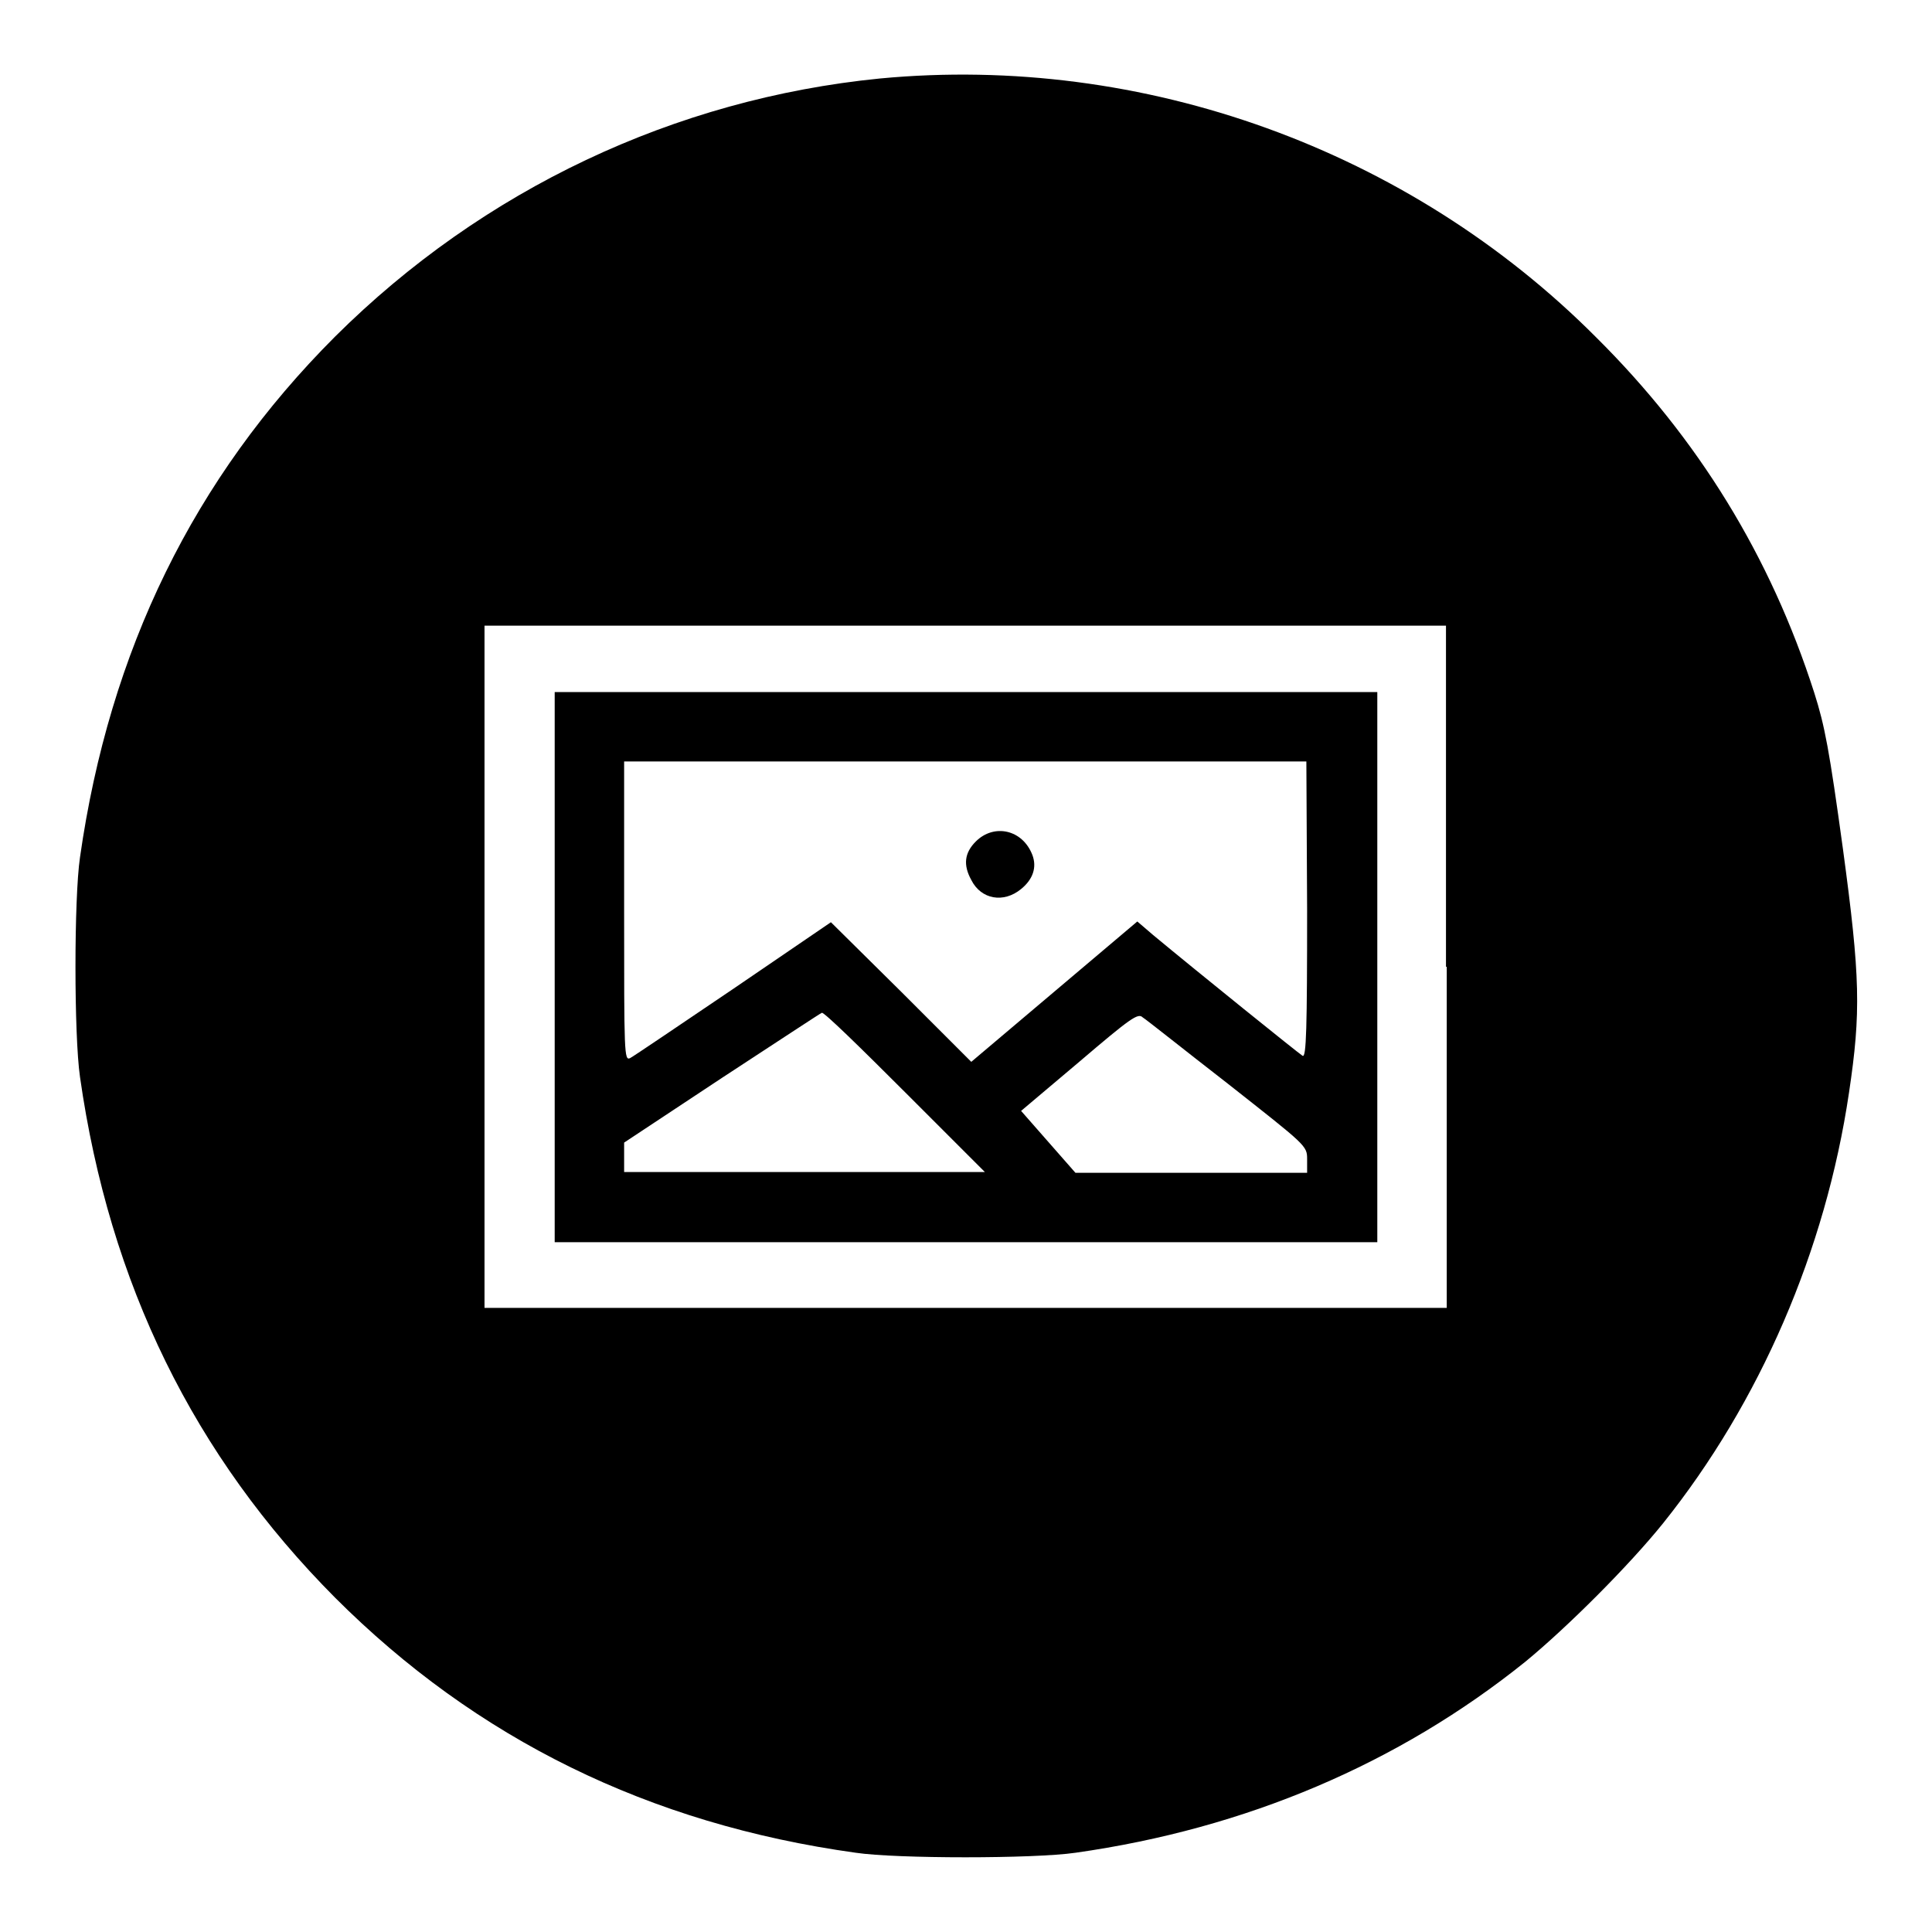
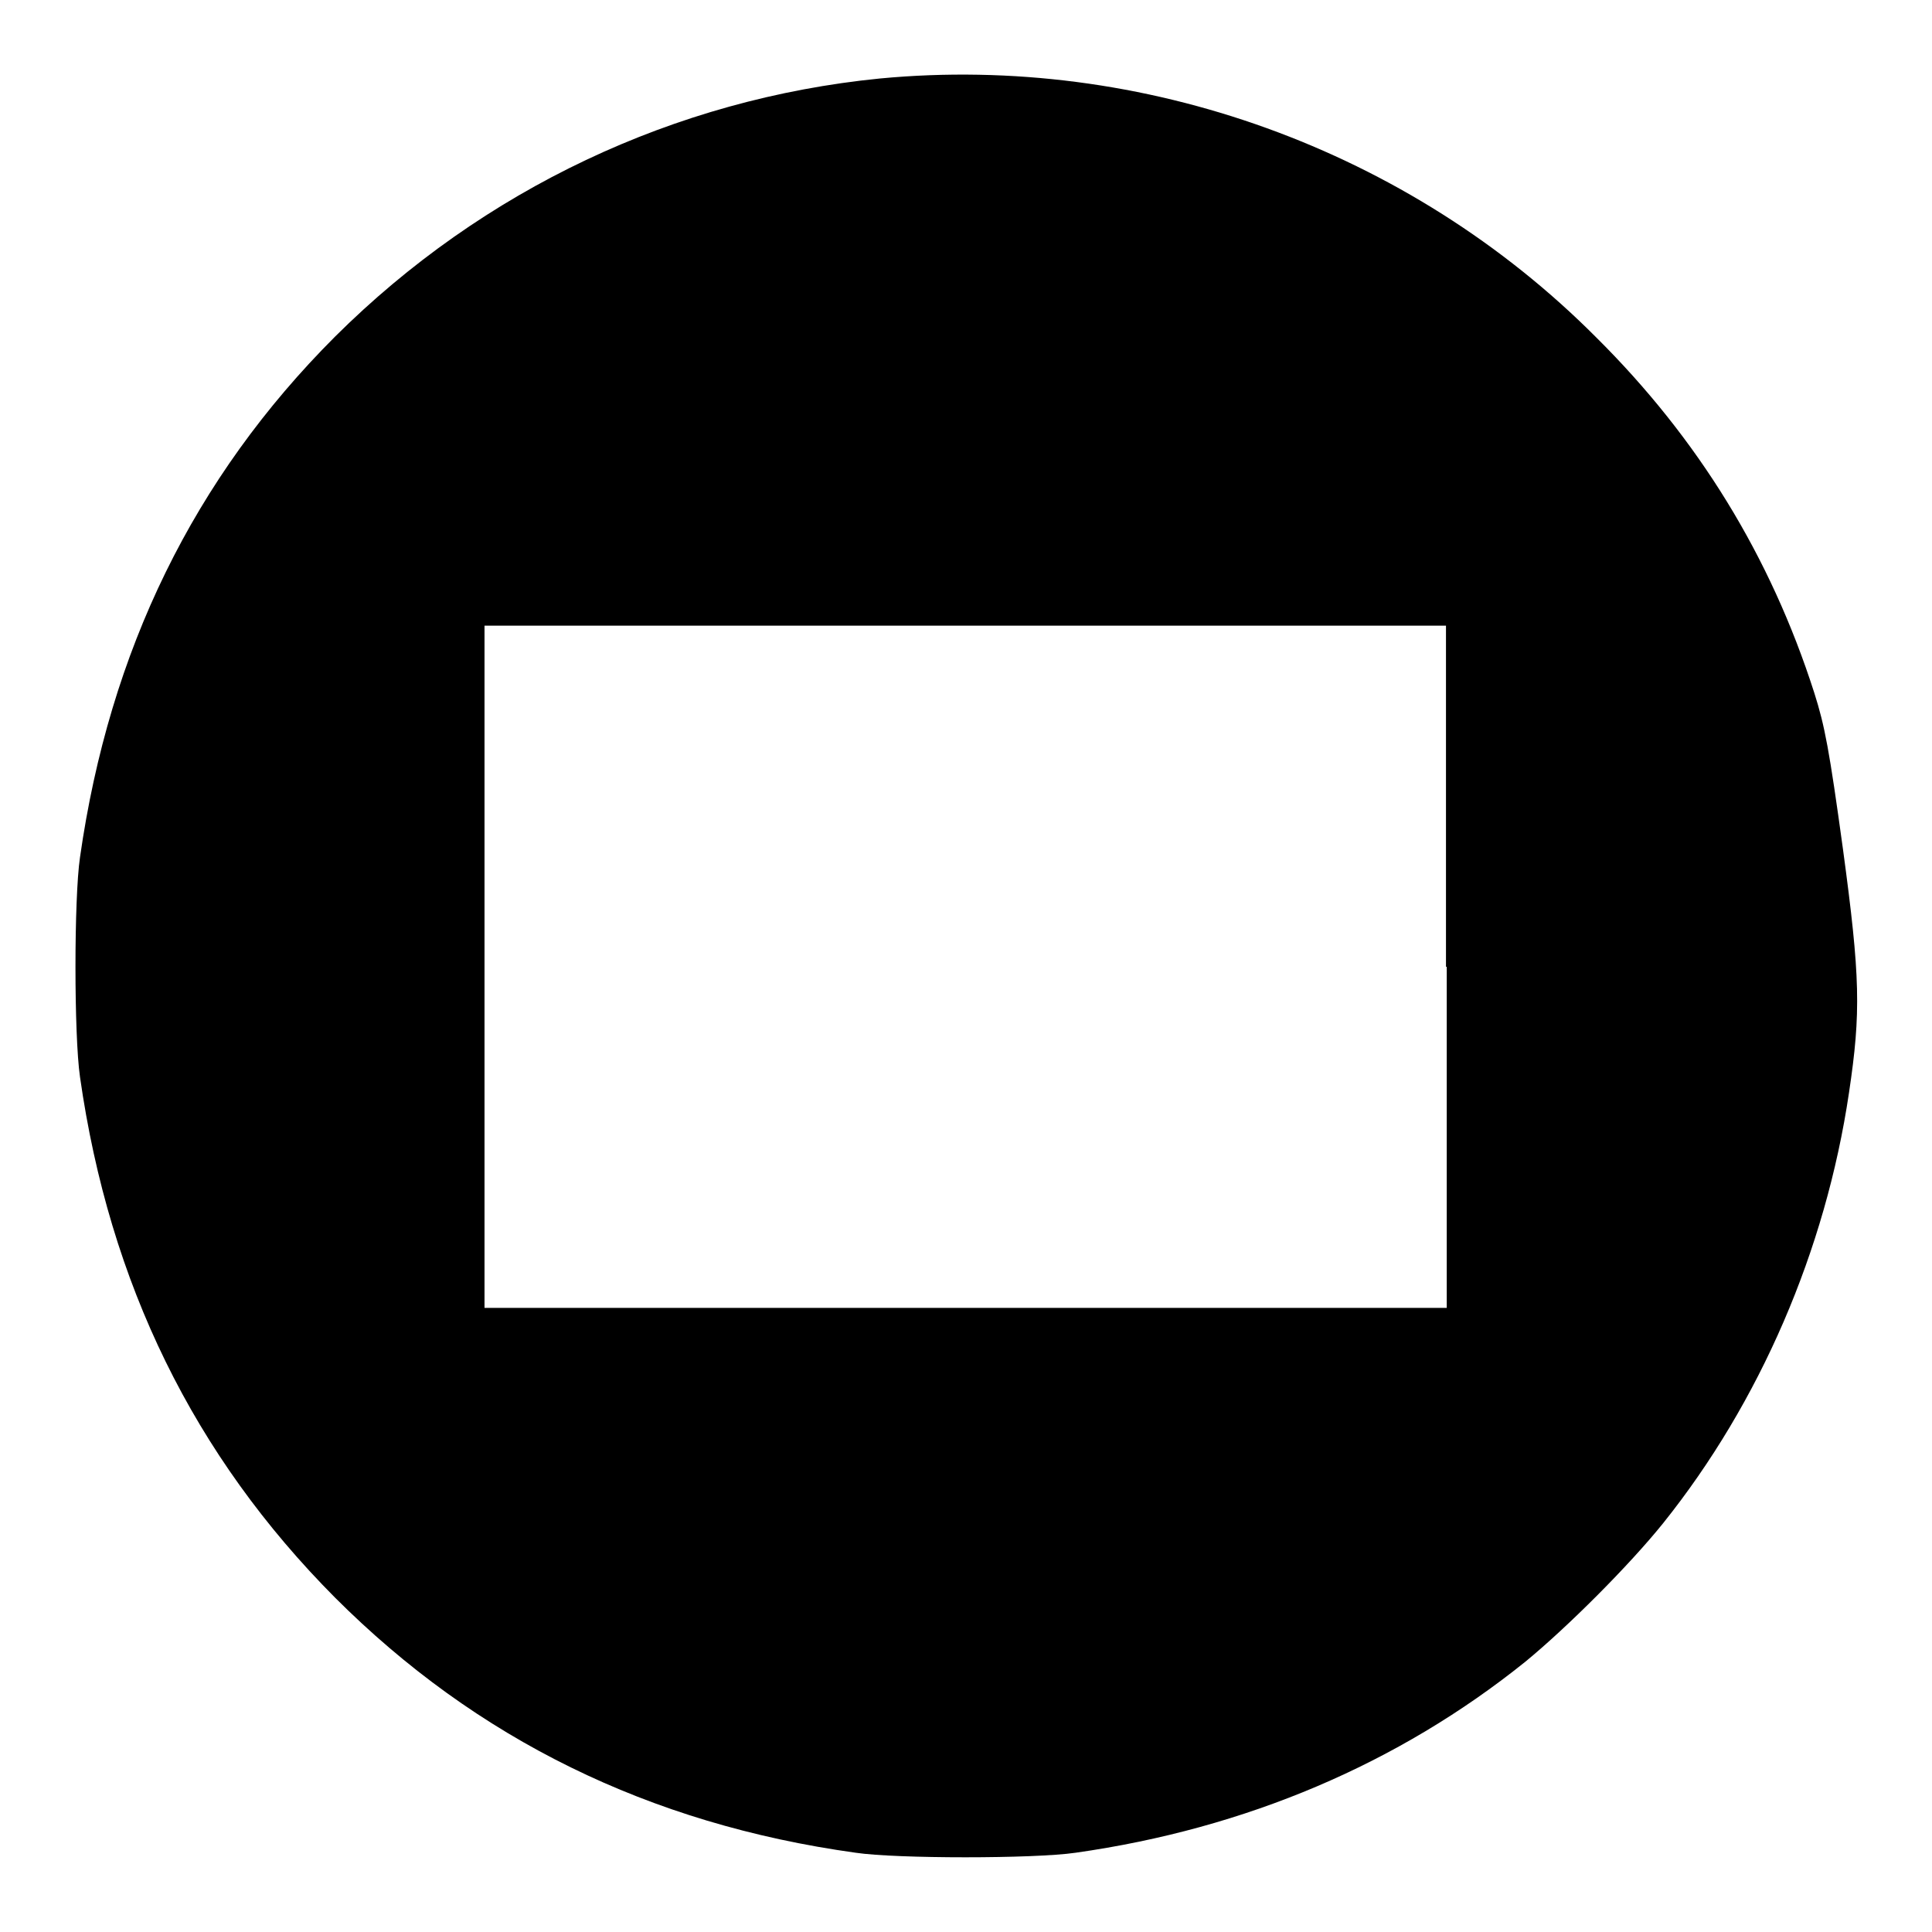
<svg xmlns="http://www.w3.org/2000/svg" version="1.1" x="0px" y="0px" viewBox="0 0 256 256" enable-background="new 0 0 256 256" xml:space="preserve">
  <g>
    <g>
      <g>
        <path fill="#000000" d="M116.6,10.4C89.4,13.1,64,25.1,44.4,44.6c-18.7,18.7-29.9,41.6-33.8,69c-0.8,5.4-0.8,23.6,0,29.1c3.9,27.4,15.1,50.2,33.8,69c18.7,18.7,41.6,30,69,33.8c5.4,0.8,23.6,0.8,29.1,0c22.6-3.2,42.8-11.8,59.6-25.3c5.6-4.6,13.8-12.8,18.3-18.4c12.8-16,21.5-36.1,24.6-57c1.6-10.7,1.5-15.3-0.8-32.3c-1.8-13.1-2.4-16.3-3.8-20.7c-5.8-18.1-15.4-33.7-28.9-47.1C186.7,19.8,151.5,7.1,116.6,10.4z M191.7,128.1v45.2h-63.7H64.2v-45.2V82.9h63.7h63.7V128.1z" />
-         <path fill="#000000" d="M73.5,128.1v36.5h54.5h54.5v-36.5V91.7h-54.5H73.5V128.1z M173.2,120.6c0,15.6-0.1,19.6-0.6,19.3c-0.5-0.3-13.9-11.1-19.8-16l-2.1-1.8l-11,9.3l-11,9.3l-9.3-9.3l-9.3-9.2l-12.9,8.8c-7.1,4.8-13.3,9-13.7,9.2c-0.8,0.4-0.8-0.6-0.8-19.4v-19.9h45.2h45.2L173.2,120.6L173.2,120.6z M119.9,144.7l10.6,10.6h-23.9H82.7v-2l0-1.9l13-8.6c7.2-4.7,13.1-8.6,13.2-8.6C109.2,134.1,114.1,138.9,119.9,144.7z M162.7,143.6c10.4,8.2,10.5,8.2,10.5,10v1.8l-15.3,0l-15.4,0l-3.6-4.1l-3.6-4.1l7.7-6.5c6.8-5.8,7.8-6.5,8.4-5.9C151.9,135.1,156.9,139.1,162.7,143.6z" />
-         <path fill="#000000" d="M129.3,111.5c-1.5,1.5-1.7,3.1-0.6,5.1c1.3,2.6,4.3,3.1,6.6,1.2c1.6-1.3,2.1-2.9,1.5-4.5C135.5,109.9,131.7,109.1,129.3,111.5z" />
      </g>
    </g>
  </g>
</svg>